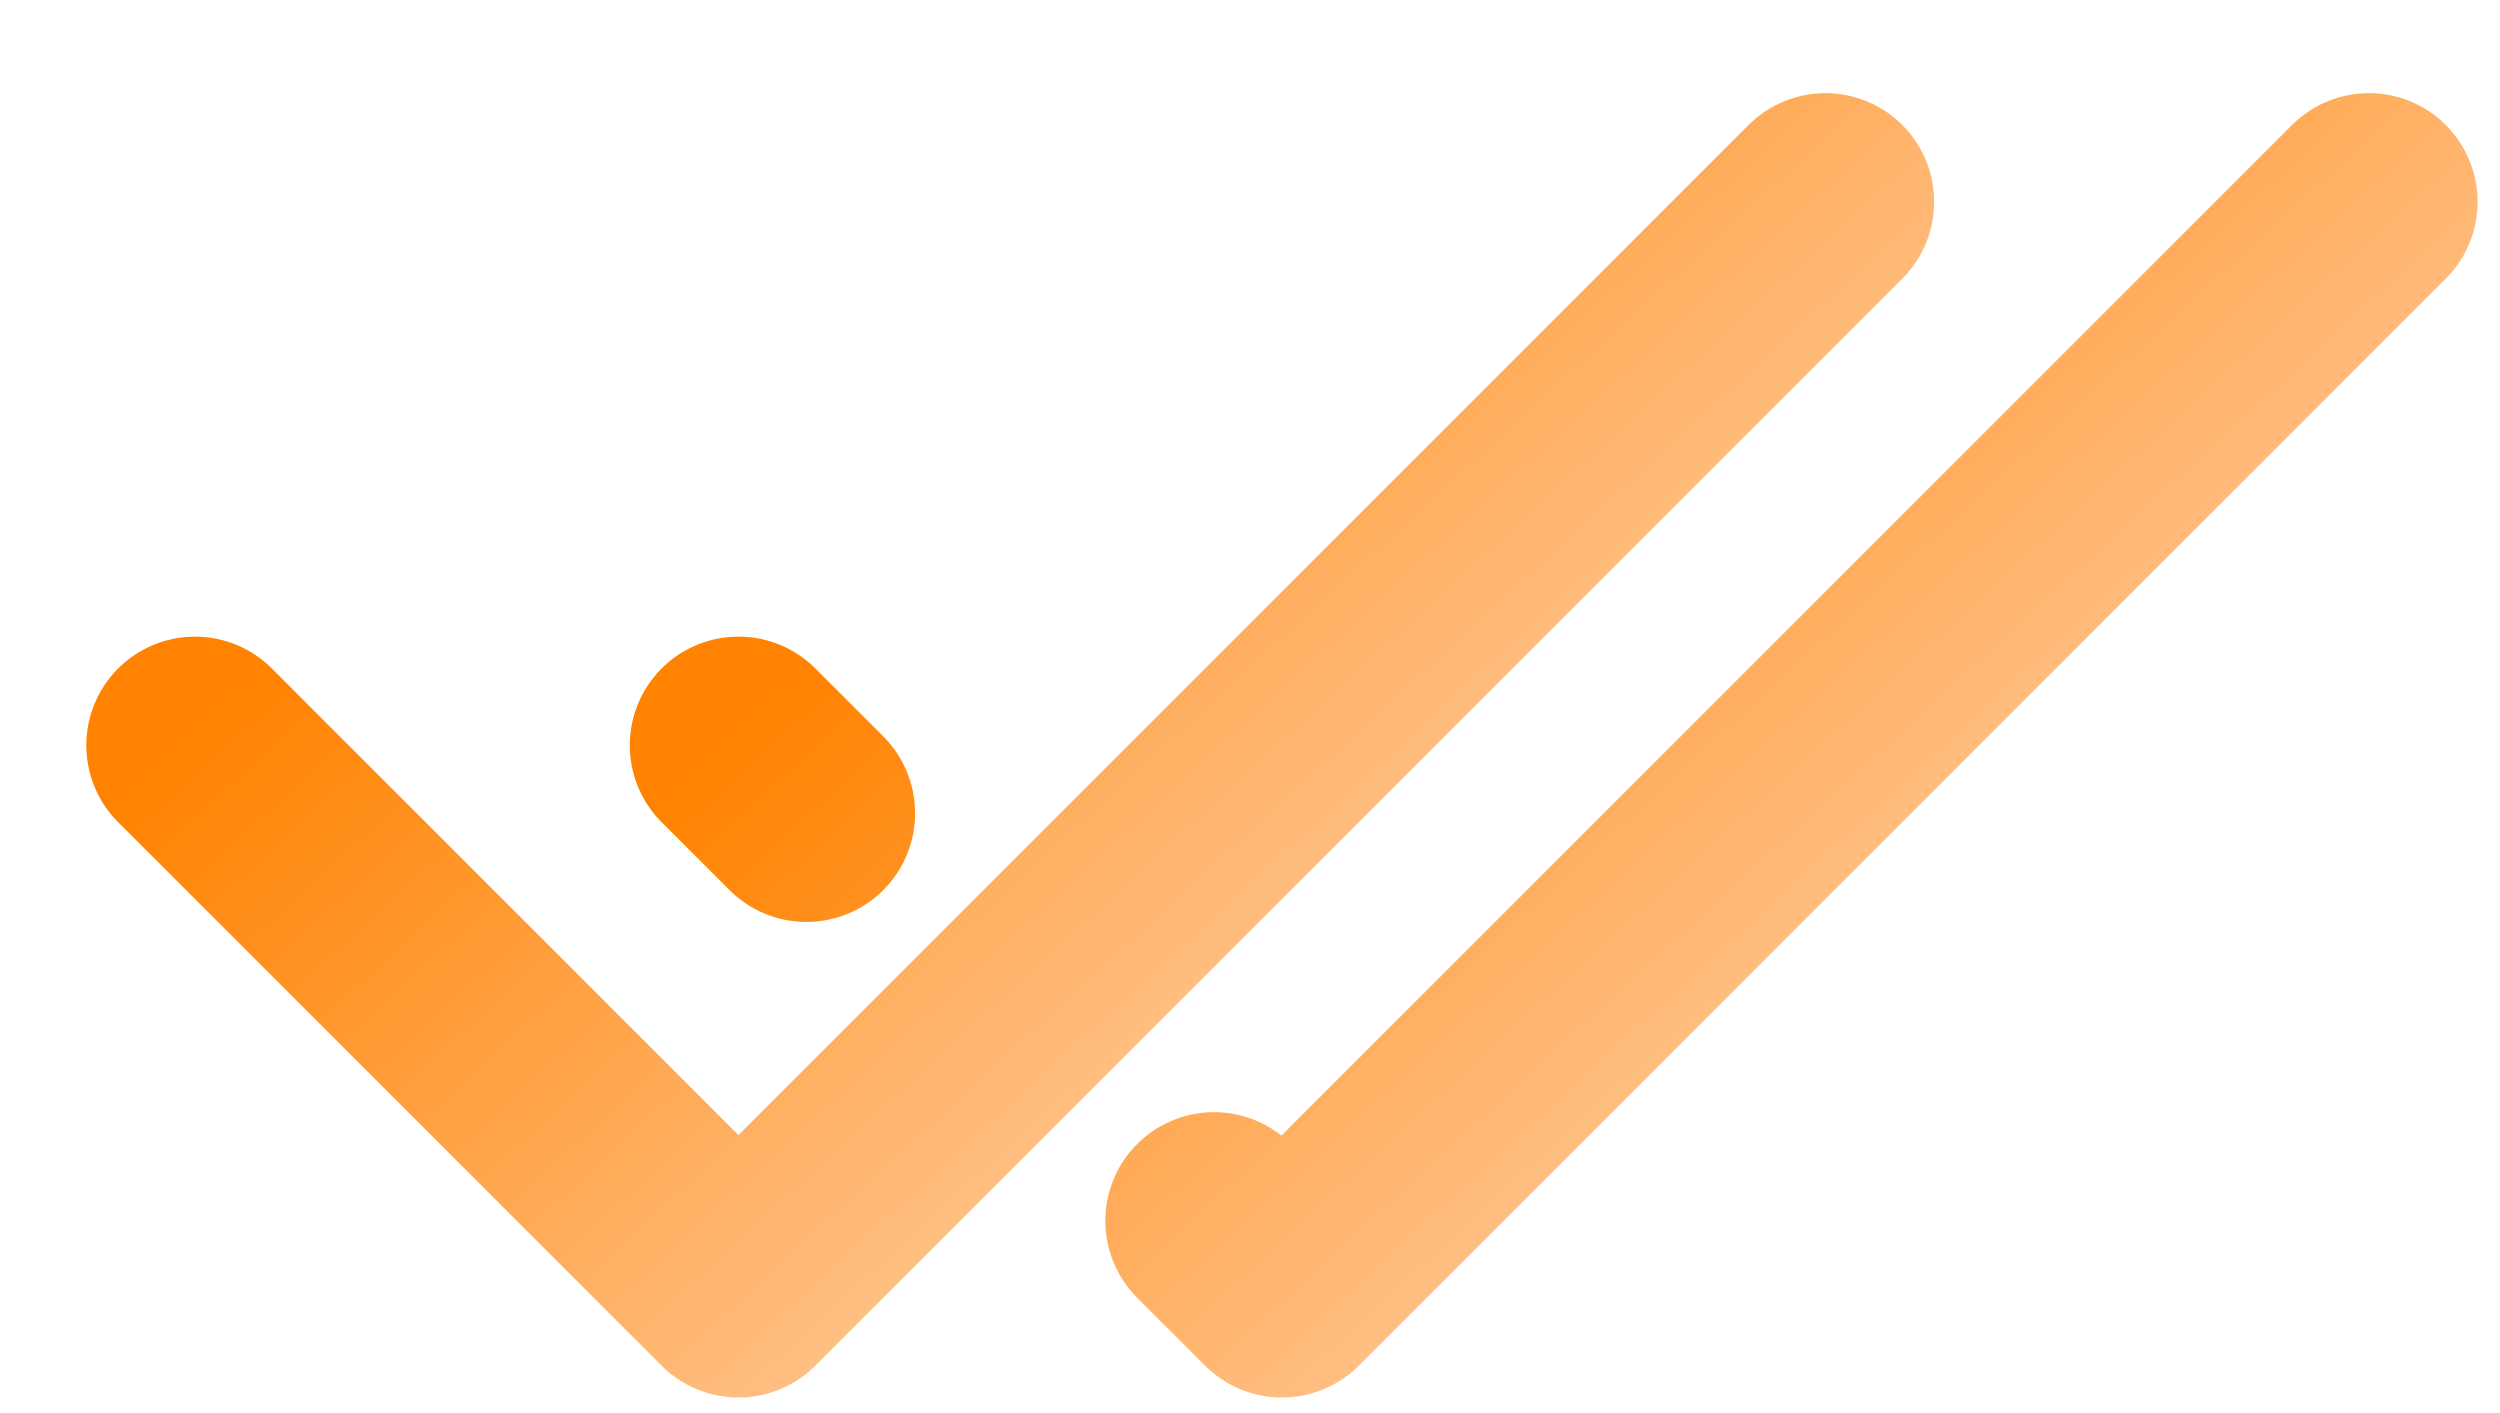
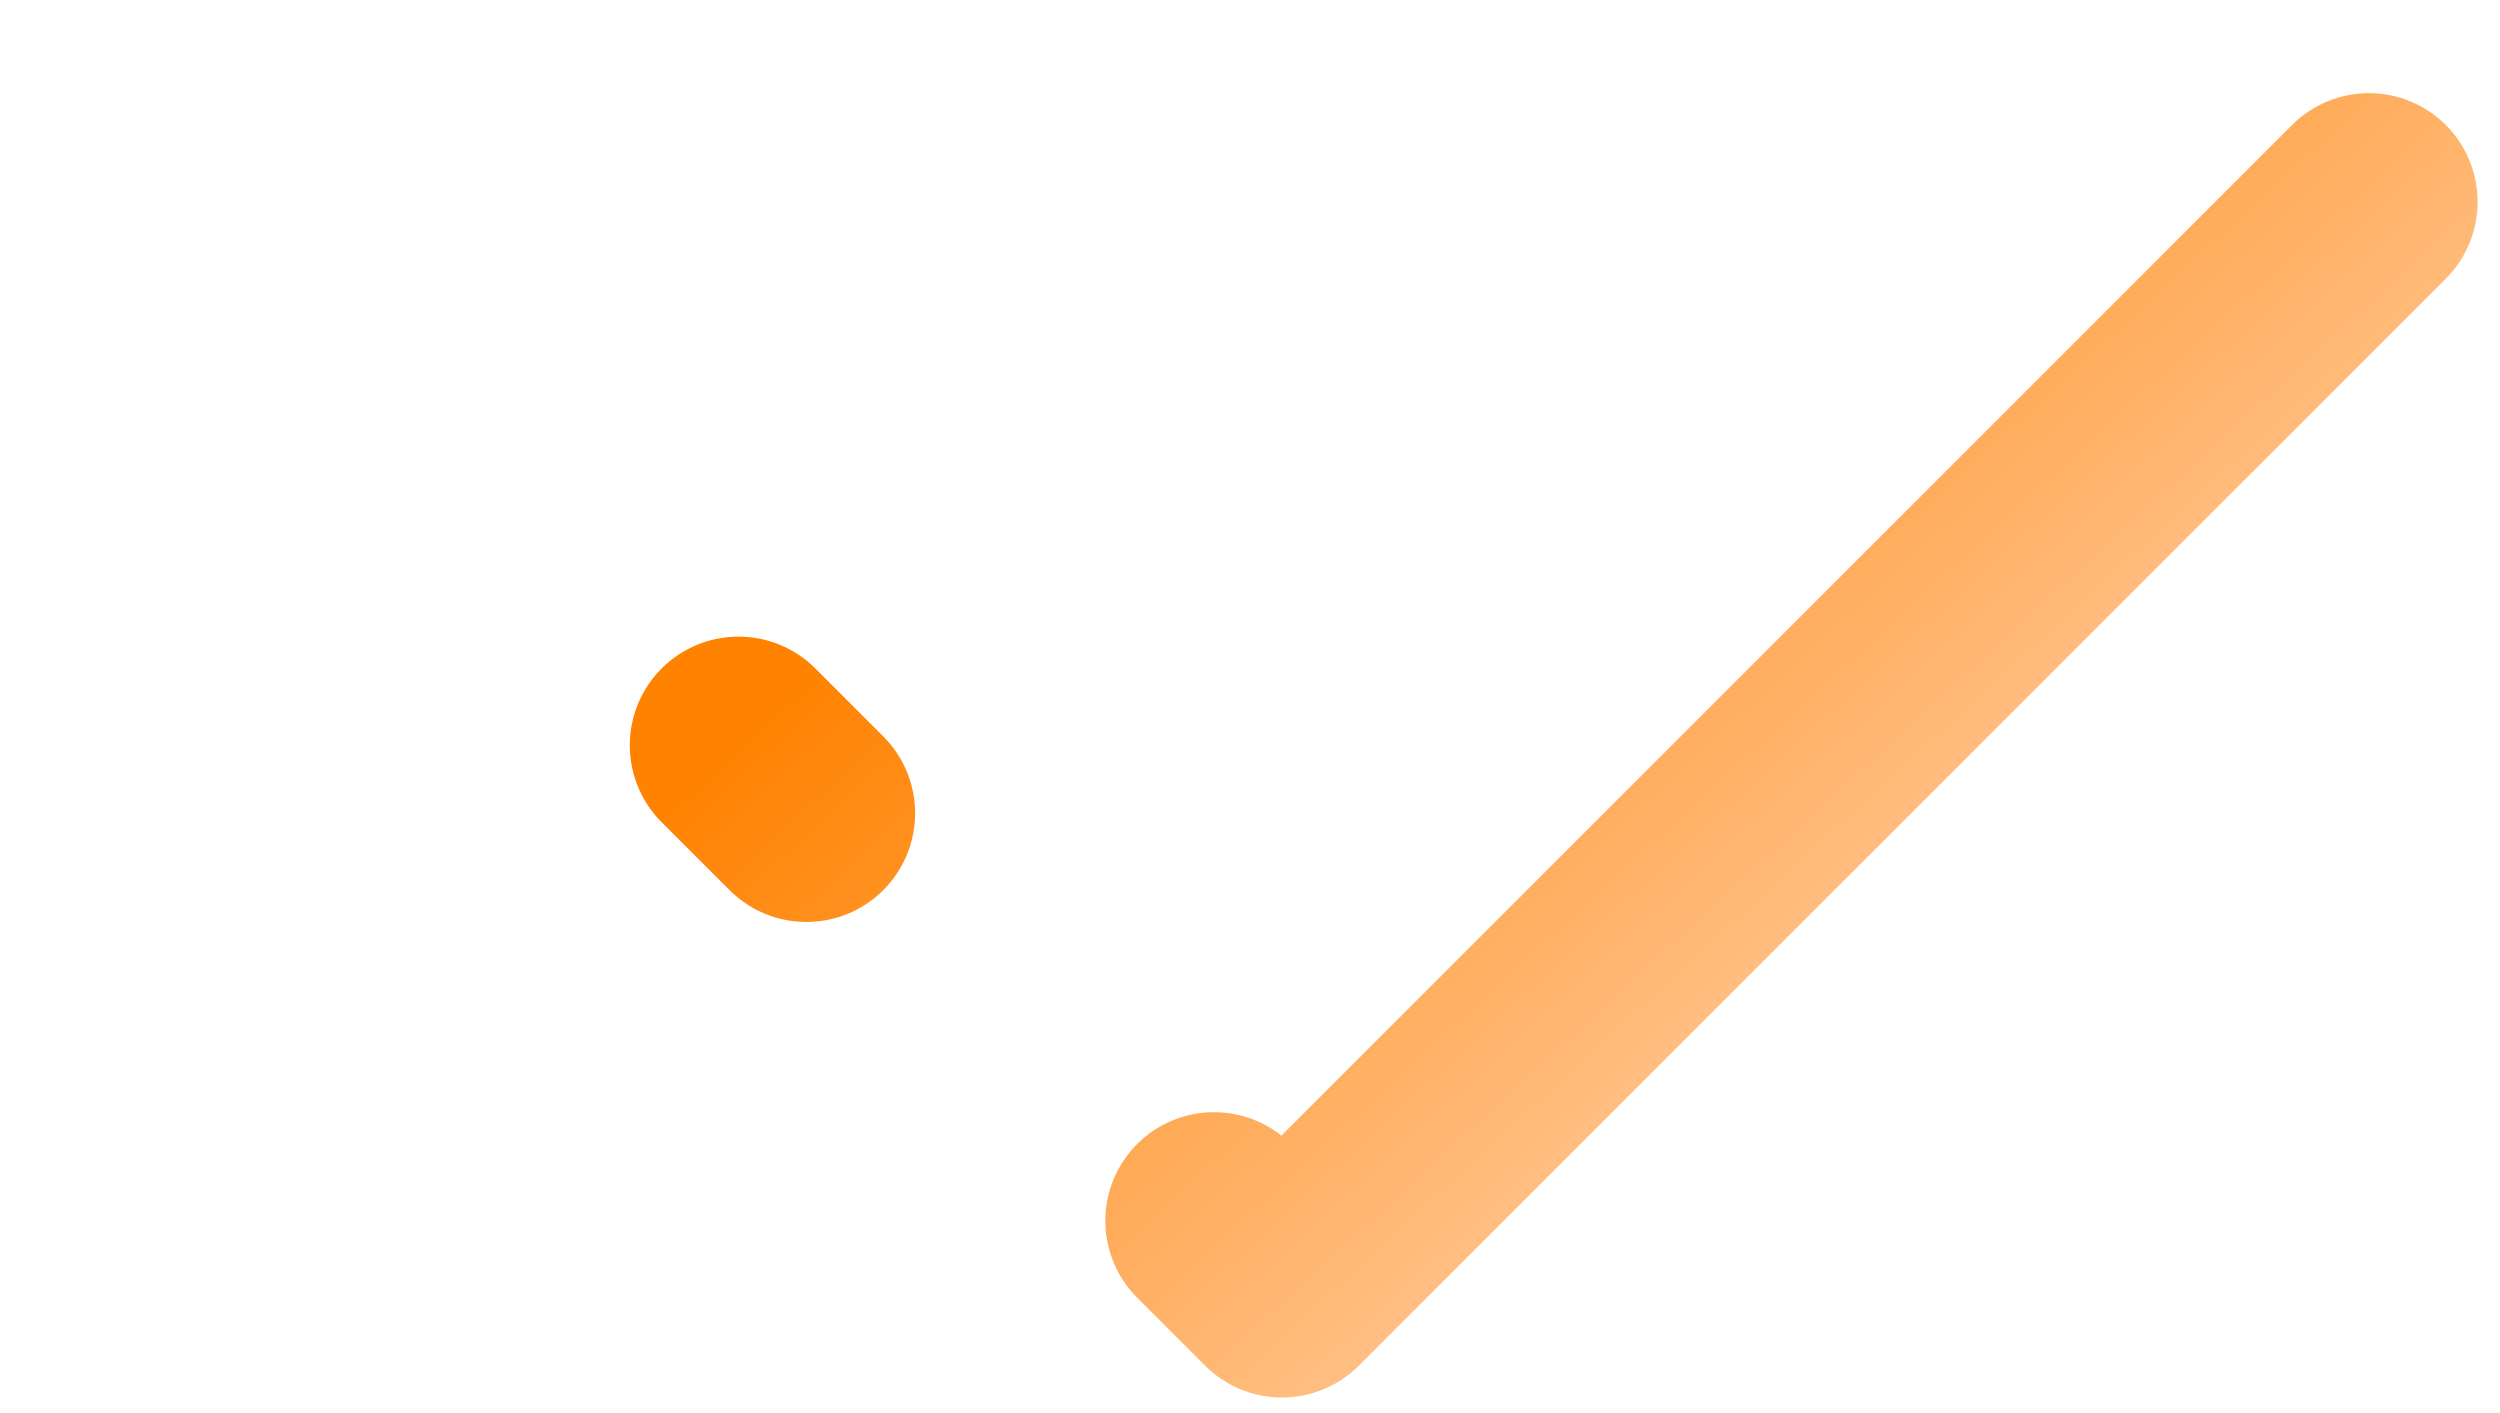
<svg xmlns="http://www.w3.org/2000/svg" width="23" height="13" viewBox="0 0 23 13" fill="none">
  <path d="M6.794 6.857L7.419 7.482M21.794 1.857L11.794 11.857L11.169 11.232" stroke="url(#paint0_linear_4385_4761)" stroke-width="2" stroke-linecap="round" stroke-linejoin="round" />
-   <path d="M1.794 6.857L6.794 11.857L16.794 1.857" stroke="url(#paint1_linear_4385_4761)" stroke-width="2" stroke-linecap="round" stroke-linejoin="round" />
  <defs>
    <linearGradient id="paint0_linear_4385_4761" x1="8.67" y1="4.957" x2="16.37" y2="13.331" gradientUnits="userSpaceOnUse">
      <stop stop-color="#FF8200" />
      <stop offset="1" stop-color="#FFD6B5" />
    </linearGradient>
    <linearGradient id="paint1_linear_4385_4761" x1="3.67" y1="4.957" x2="11.37" y2="13.331" gradientUnits="userSpaceOnUse">
      <stop stop-color="#FF8200" />
      <stop offset="1" stop-color="#FFD6B5" />
    </linearGradient>
  </defs>
</svg>